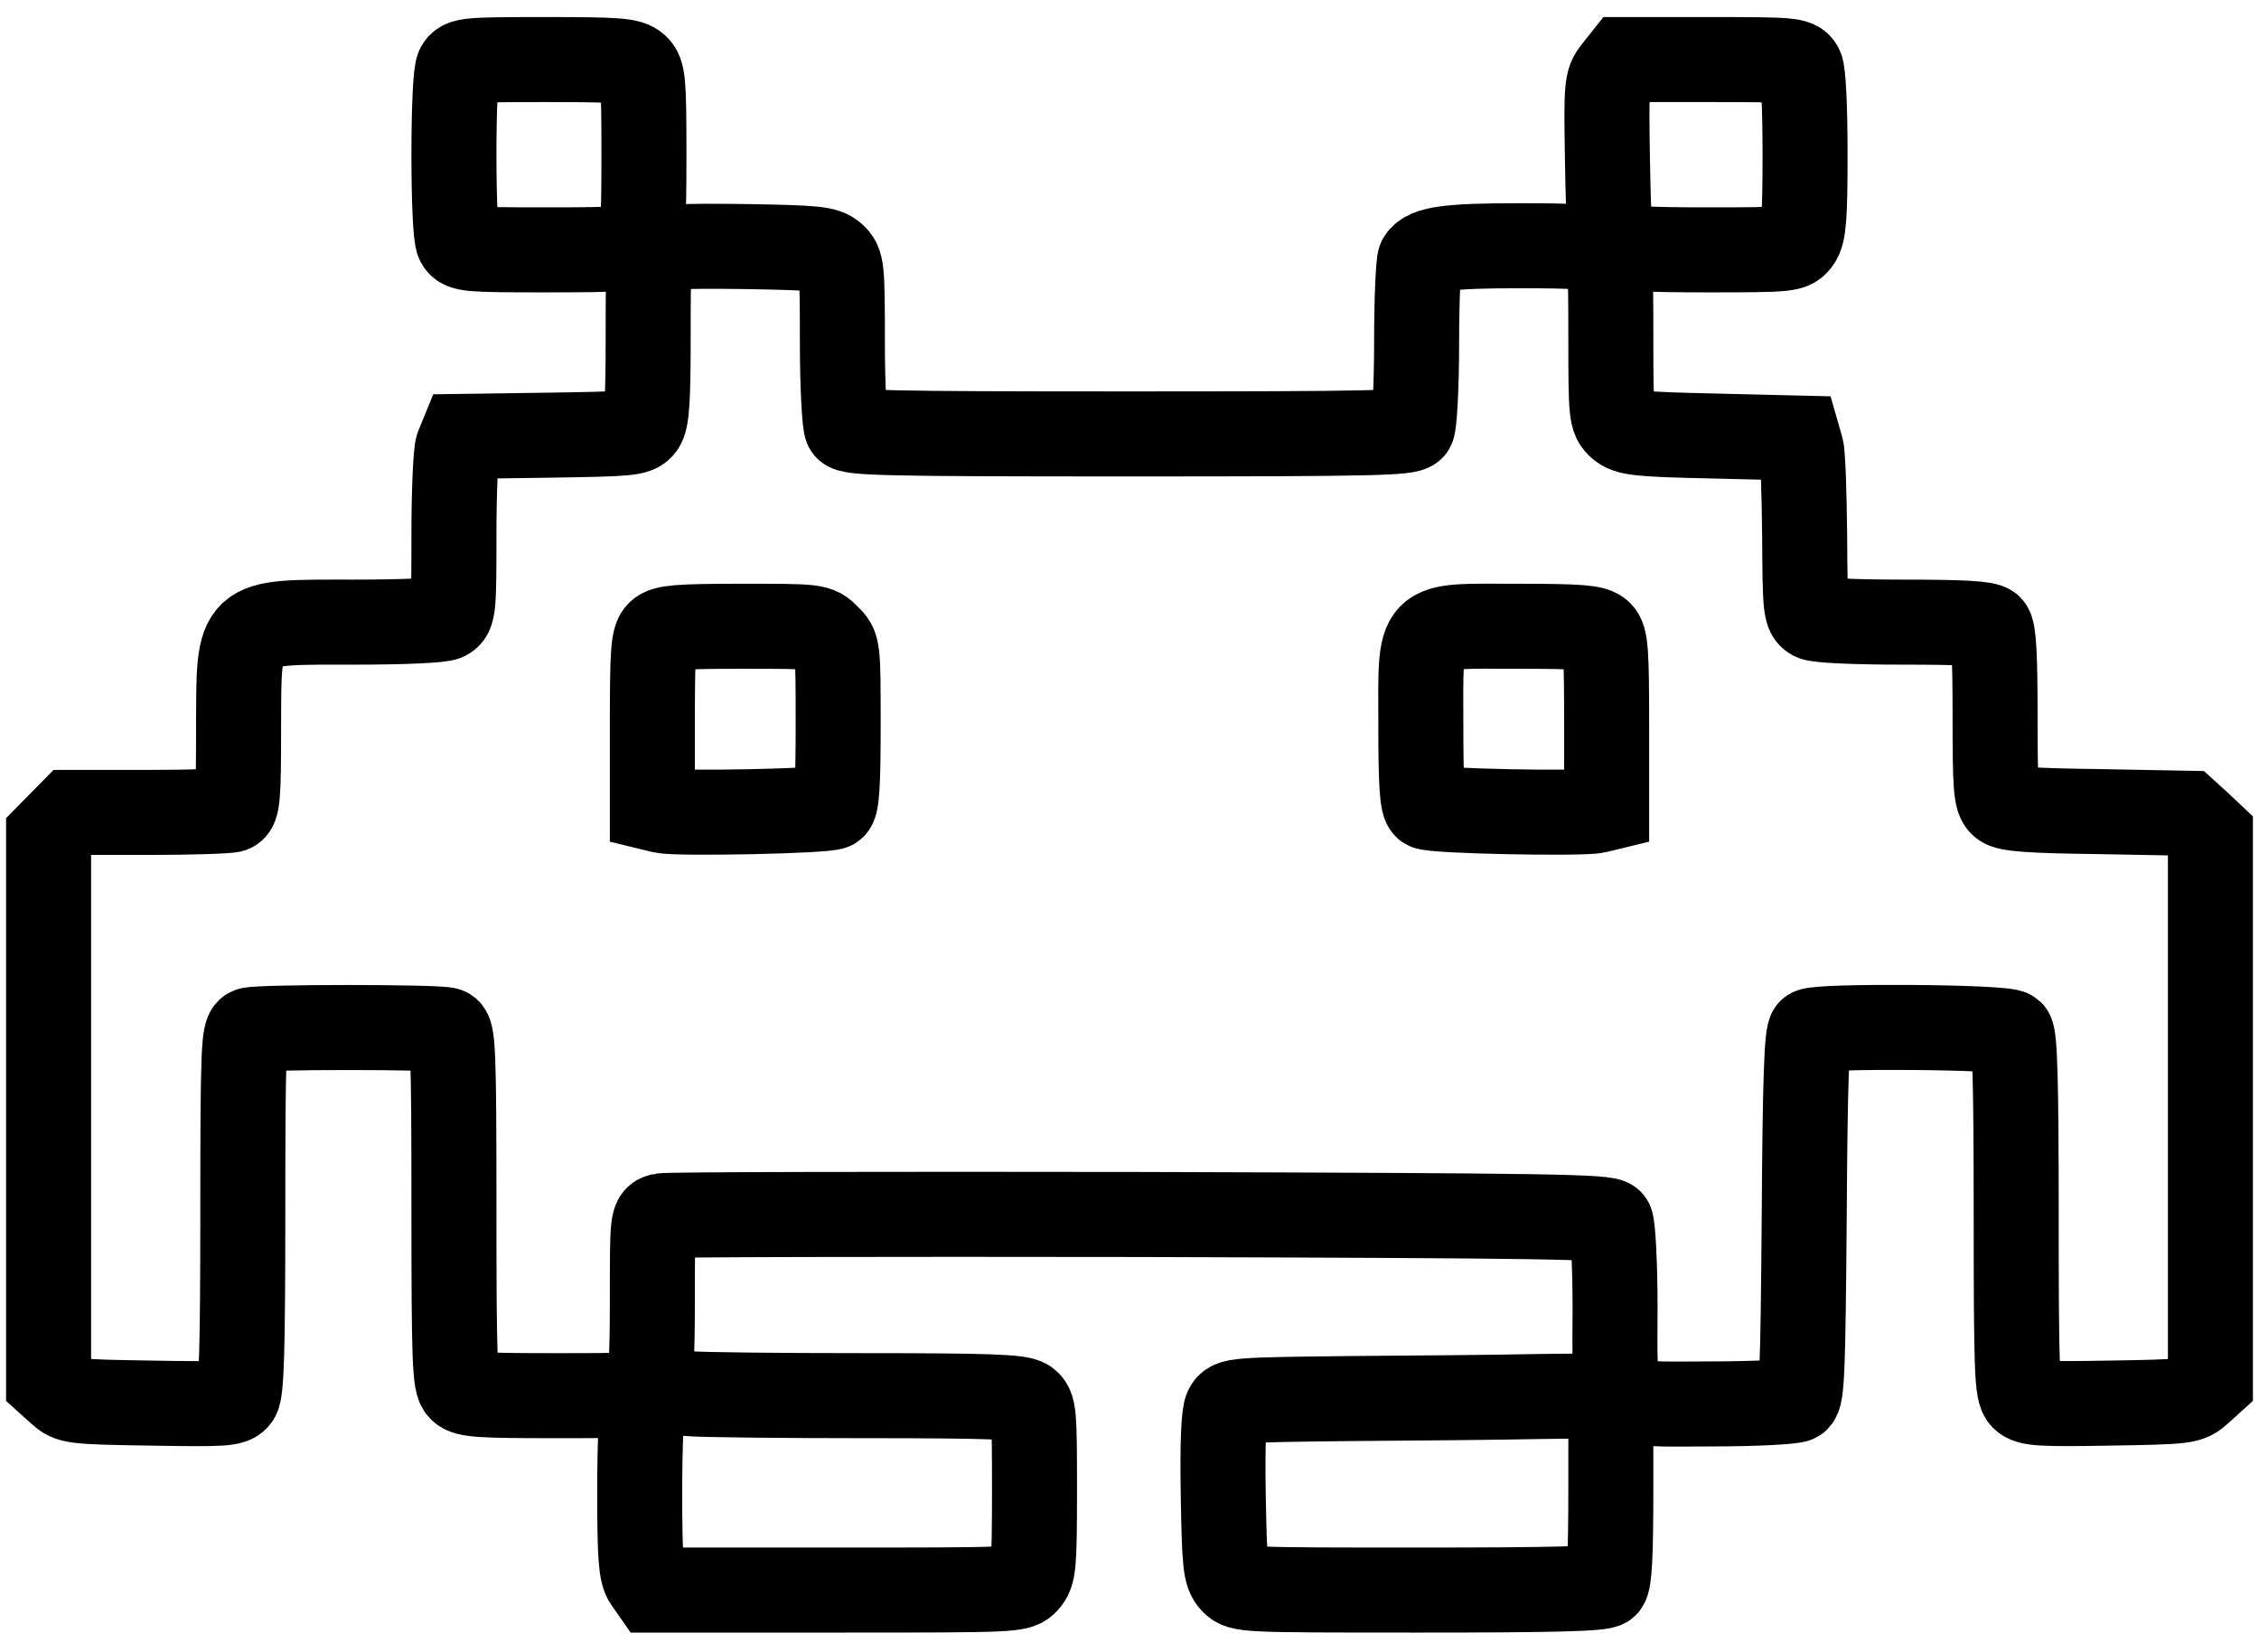
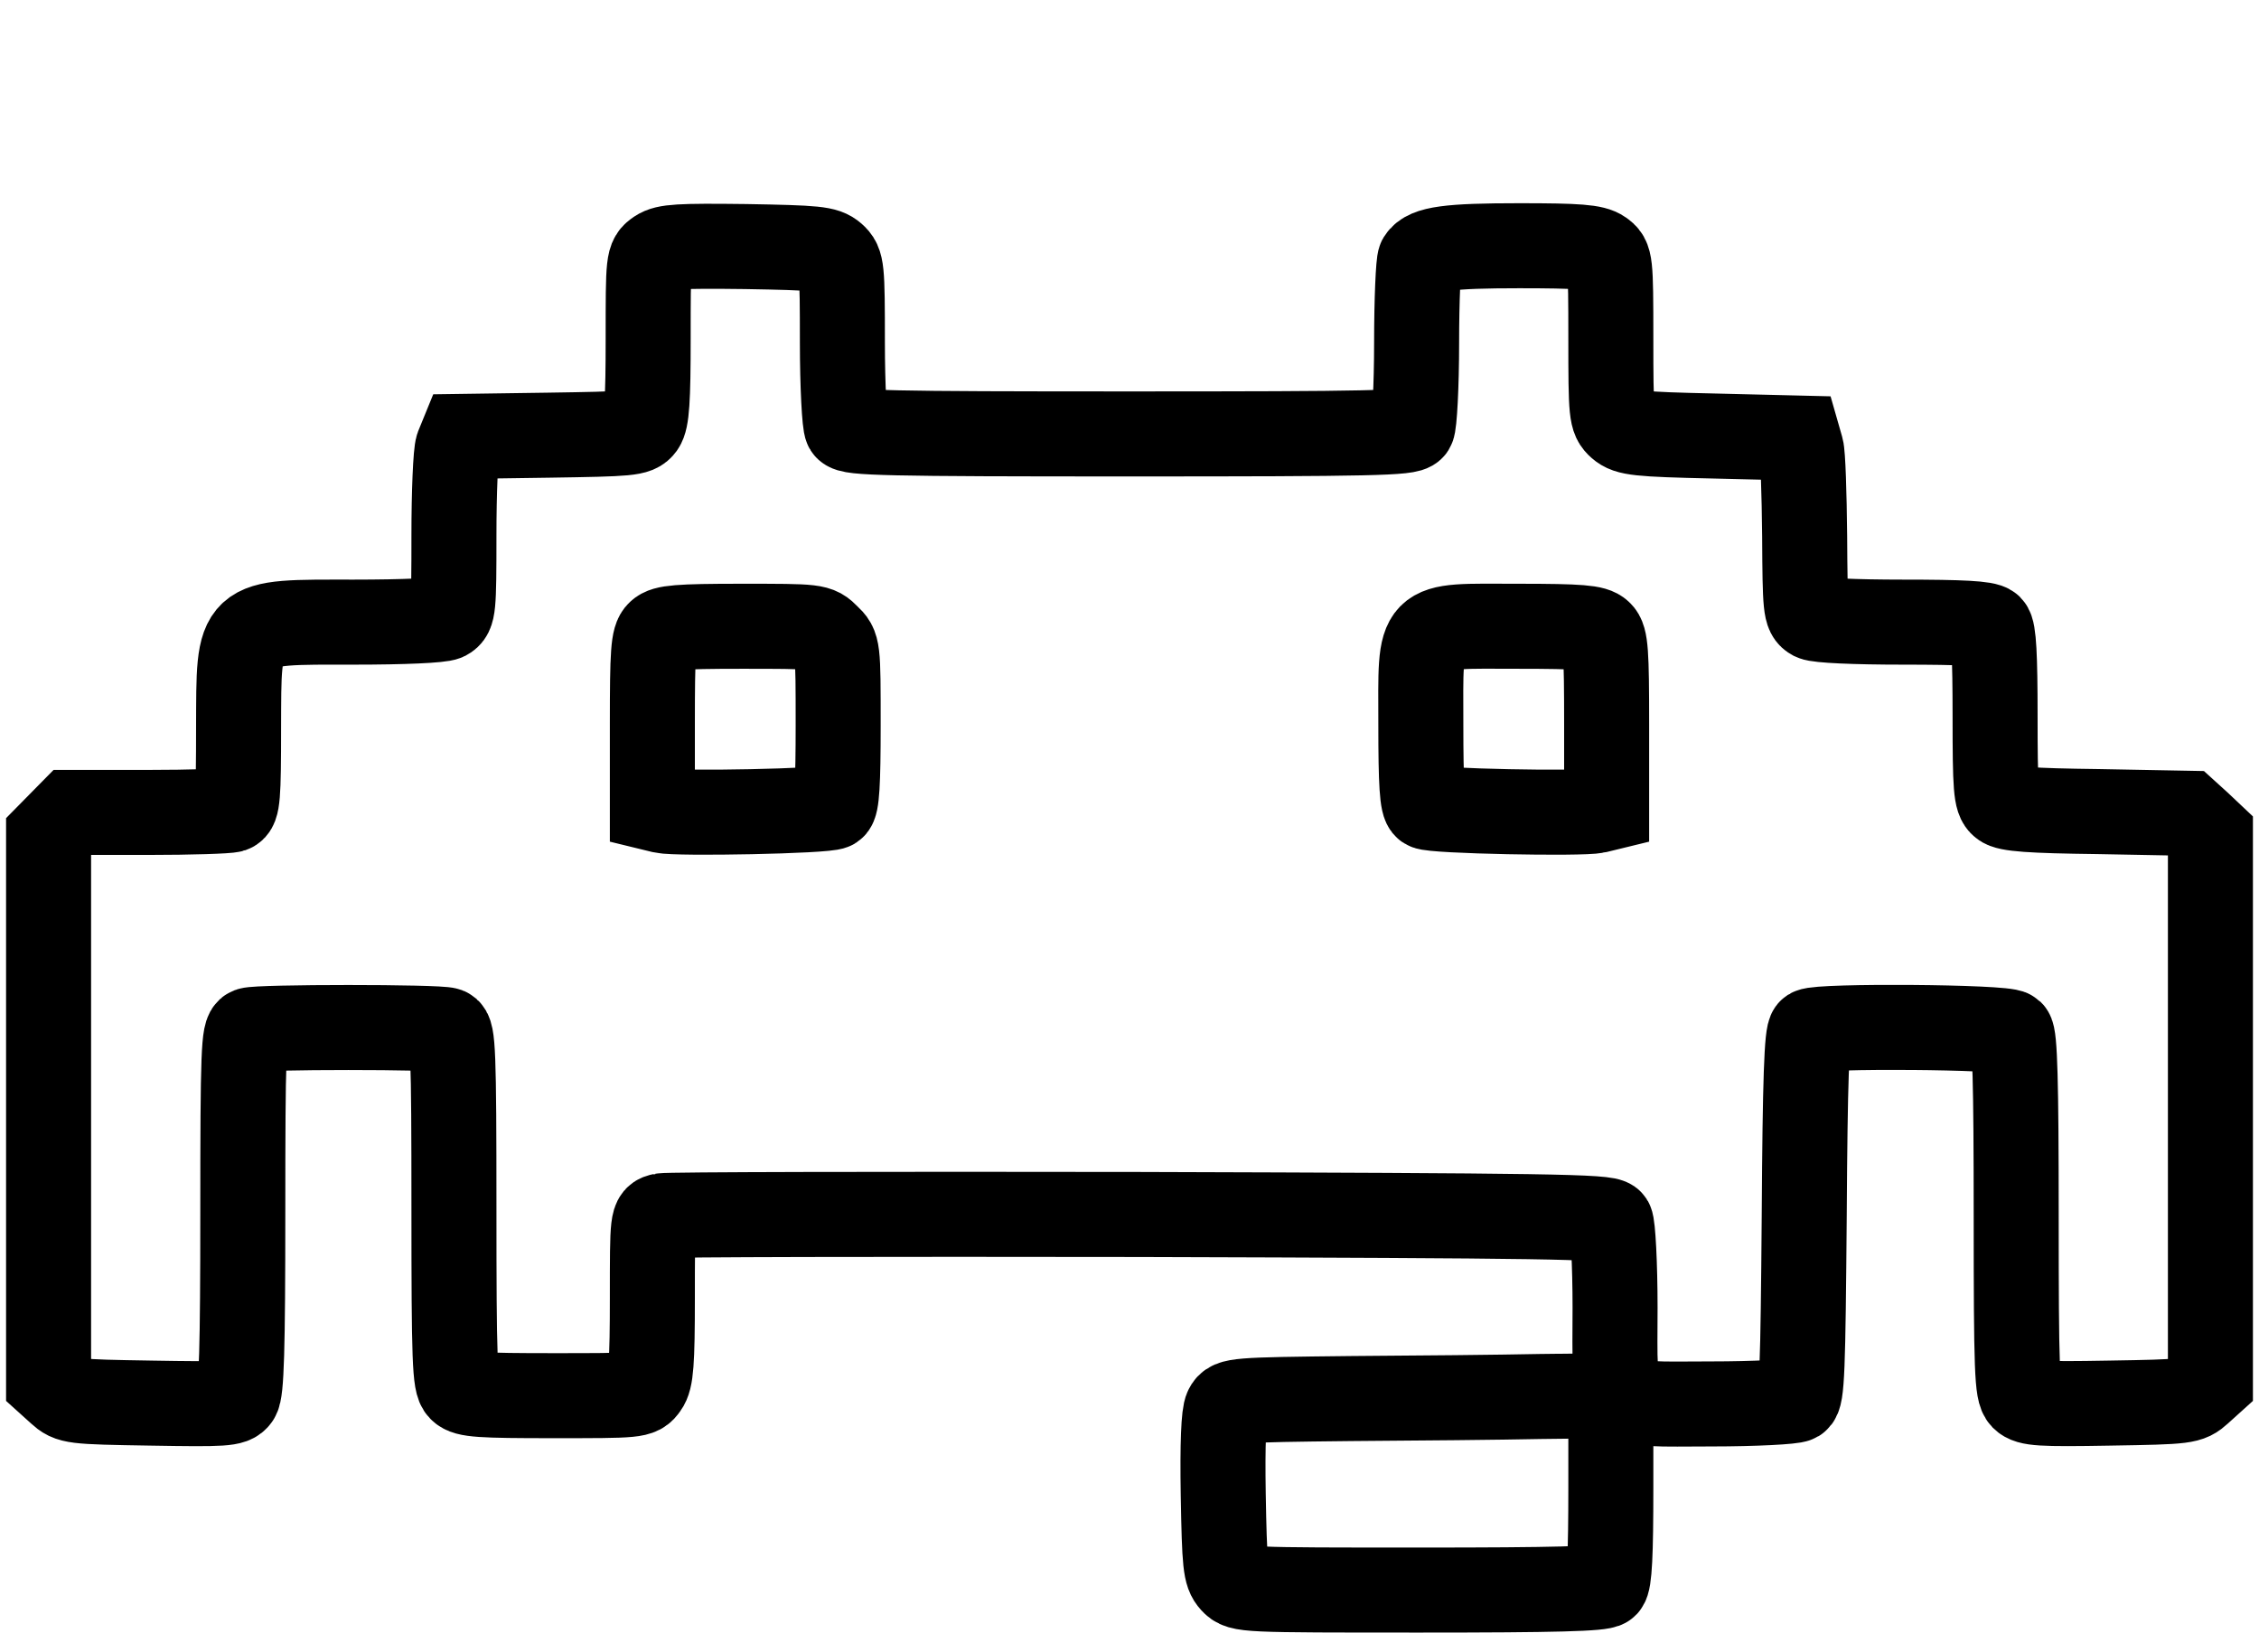
<svg xmlns="http://www.w3.org/2000/svg" width="93" height="68" viewBox="0 0 93 68" fill="none">
-   <path d="M18.861 2.776C18.757 2.98 18.688 4.445 18.688 6.369C18.688 8.293 18.757 9.757 18.861 9.961C19.035 10.268 19.261 10.285 22.494 10.285C25.606 10.285 25.953 10.251 26.214 9.978C26.475 9.706 26.51 9.195 26.51 6.335C26.51 3.338 26.475 2.997 26.197 2.742C25.919 2.486 25.397 2.452 22.46 2.452C19.261 2.452 19.035 2.469 18.861 2.776Z" stroke="black" stroke-width="3.5" />
-   <path d="M66.49 2.912C66.143 3.355 66.125 3.525 66.177 6.59C66.23 9.536 66.264 9.825 66.56 10.046C66.838 10.234 67.655 10.285 70.332 10.285C73.687 10.285 73.774 10.268 74.034 9.91C74.26 9.604 74.312 8.94 74.312 6.318C74.312 4.428 74.243 2.98 74.139 2.776C73.965 2.469 73.739 2.452 70.401 2.452H66.855L66.49 2.912Z" stroke="black" stroke-width="3.5" />
  <path d="M27.083 10.37C26.684 10.642 26.684 10.71 26.684 13.929C26.684 16.483 26.631 17.266 26.44 17.538C26.214 17.845 25.919 17.862 22.599 17.913L19.018 17.964L18.844 18.39C18.757 18.628 18.688 20.263 18.688 22.034C18.688 25.047 18.67 25.269 18.357 25.439C18.149 25.541 16.619 25.609 14.568 25.609C9.666 25.609 9.84 25.456 9.822 29.968C9.822 32.795 9.787 33.254 9.544 33.339C9.388 33.391 7.841 33.442 6.102 33.442H2.939L2 34.395V56.888L2.452 57.296C2.887 57.688 2.973 57.705 6.224 57.756C9.231 57.807 9.579 57.79 9.77 57.518C9.944 57.279 9.996 55.577 9.996 49.856C9.996 43.3 10.031 42.483 10.274 42.398C10.622 42.262 18.062 42.262 18.409 42.398C18.653 42.483 18.688 43.3 18.688 49.702C18.688 56.036 18.722 56.939 18.966 57.177C19.192 57.416 19.783 57.45 22.773 57.45C26.232 57.45 26.319 57.45 26.579 57.075C26.805 56.769 26.857 56.105 26.857 53.414C26.857 50.162 26.857 50.128 27.257 50.043C27.466 49.992 36.314 49.975 46.9 49.992C63.796 50.043 66.177 50.077 66.316 50.298C66.403 50.435 66.49 52.035 66.49 53.823C66.49 58.131 66.16 57.79 70.454 57.79C72.244 57.79 73.826 57.705 73.965 57.62C74.191 57.484 74.226 56.411 74.278 50.009C74.312 44.424 74.382 42.534 74.538 42.432C74.903 42.211 82.552 42.262 82.795 42.5C82.952 42.653 83.004 44.543 83.004 49.975C83.004 56.479 83.039 57.279 83.282 57.535C83.525 57.773 83.995 57.807 86.846 57.756C90.027 57.705 90.114 57.688 90.548 57.296L91 56.888V34.361L90.531 33.918L90.044 33.476L86.376 33.407C83.595 33.373 82.639 33.305 82.43 33.118C82.169 32.914 82.135 32.437 82.135 29.457C82.135 27.005 82.083 25.967 81.926 25.814C81.77 25.66 80.744 25.609 78.345 25.609C76.364 25.609 74.851 25.541 74.643 25.439C74.33 25.269 74.312 25.03 74.295 22.067C74.278 20.314 74.226 18.696 74.156 18.458L74.034 18.032L70.54 17.947C67.429 17.879 67.012 17.828 66.681 17.538C66.334 17.232 66.316 17.045 66.316 13.929C66.316 10.727 66.299 10.642 65.934 10.387C65.621 10.166 64.978 10.115 62.544 10.115C59.659 10.115 58.737 10.234 58.459 10.676C58.39 10.796 58.32 12.328 58.32 14.116C58.32 15.887 58.233 17.47 58.147 17.606C58.007 17.828 56.513 17.862 46.5 17.862C36.487 17.862 34.993 17.828 34.853 17.606C34.767 17.47 34.68 15.887 34.68 14.099C34.68 11.017 34.662 10.83 34.315 10.523C33.984 10.234 33.602 10.2 30.699 10.149C27.953 10.115 27.414 10.149 27.083 10.37ZM34.071 26.205C34.506 26.614 34.506 26.648 34.506 29.849C34.506 32.25 34.454 33.118 34.297 33.22C34.036 33.391 27.866 33.51 27.275 33.373L26.857 33.271V29.798C26.857 26.852 26.892 26.273 27.136 26.052C27.361 25.831 27.918 25.779 30.525 25.779C33.619 25.779 33.654 25.779 34.071 26.205ZM65.865 26.052C66.108 26.273 66.143 26.852 66.143 29.798V33.271L65.725 33.373C65.134 33.51 58.964 33.391 58.72 33.22C58.546 33.118 58.494 32.25 58.494 29.849C58.494 25.507 58.233 25.779 62.475 25.779C65.082 25.779 65.638 25.831 65.865 26.052Z" stroke="black" stroke-width="3.5" />
-   <path d="M27.031 57.467C26.805 57.552 26.544 57.722 26.475 57.841C26.405 57.961 26.336 59.544 26.336 61.366C26.336 64.107 26.388 64.754 26.614 65.078L26.875 65.452H34.402C41.824 65.452 41.928 65.452 42.259 65.095C42.554 64.771 42.589 64.448 42.589 61.332C42.589 58.165 42.572 57.909 42.259 57.688C41.98 57.501 40.764 57.45 35.566 57.45C32.072 57.45 28.822 57.416 28.335 57.365C27.866 57.313 27.275 57.365 27.031 57.467Z" stroke="black" stroke-width="3.5" />
  <path d="M55.591 57.569C50.863 57.62 50.672 57.637 50.498 57.977C50.376 58.199 50.324 59.442 50.359 61.519C50.411 64.397 50.446 64.771 50.741 65.095C51.072 65.452 51.176 65.452 58.494 65.452C64.022 65.452 65.951 65.401 66.108 65.248C66.264 65.095 66.316 63.971 66.316 61.247V57.45L63.413 57.484C61.797 57.518 58.285 57.552 55.591 57.569Z" stroke="black" stroke-width="3.5" />
</svg>